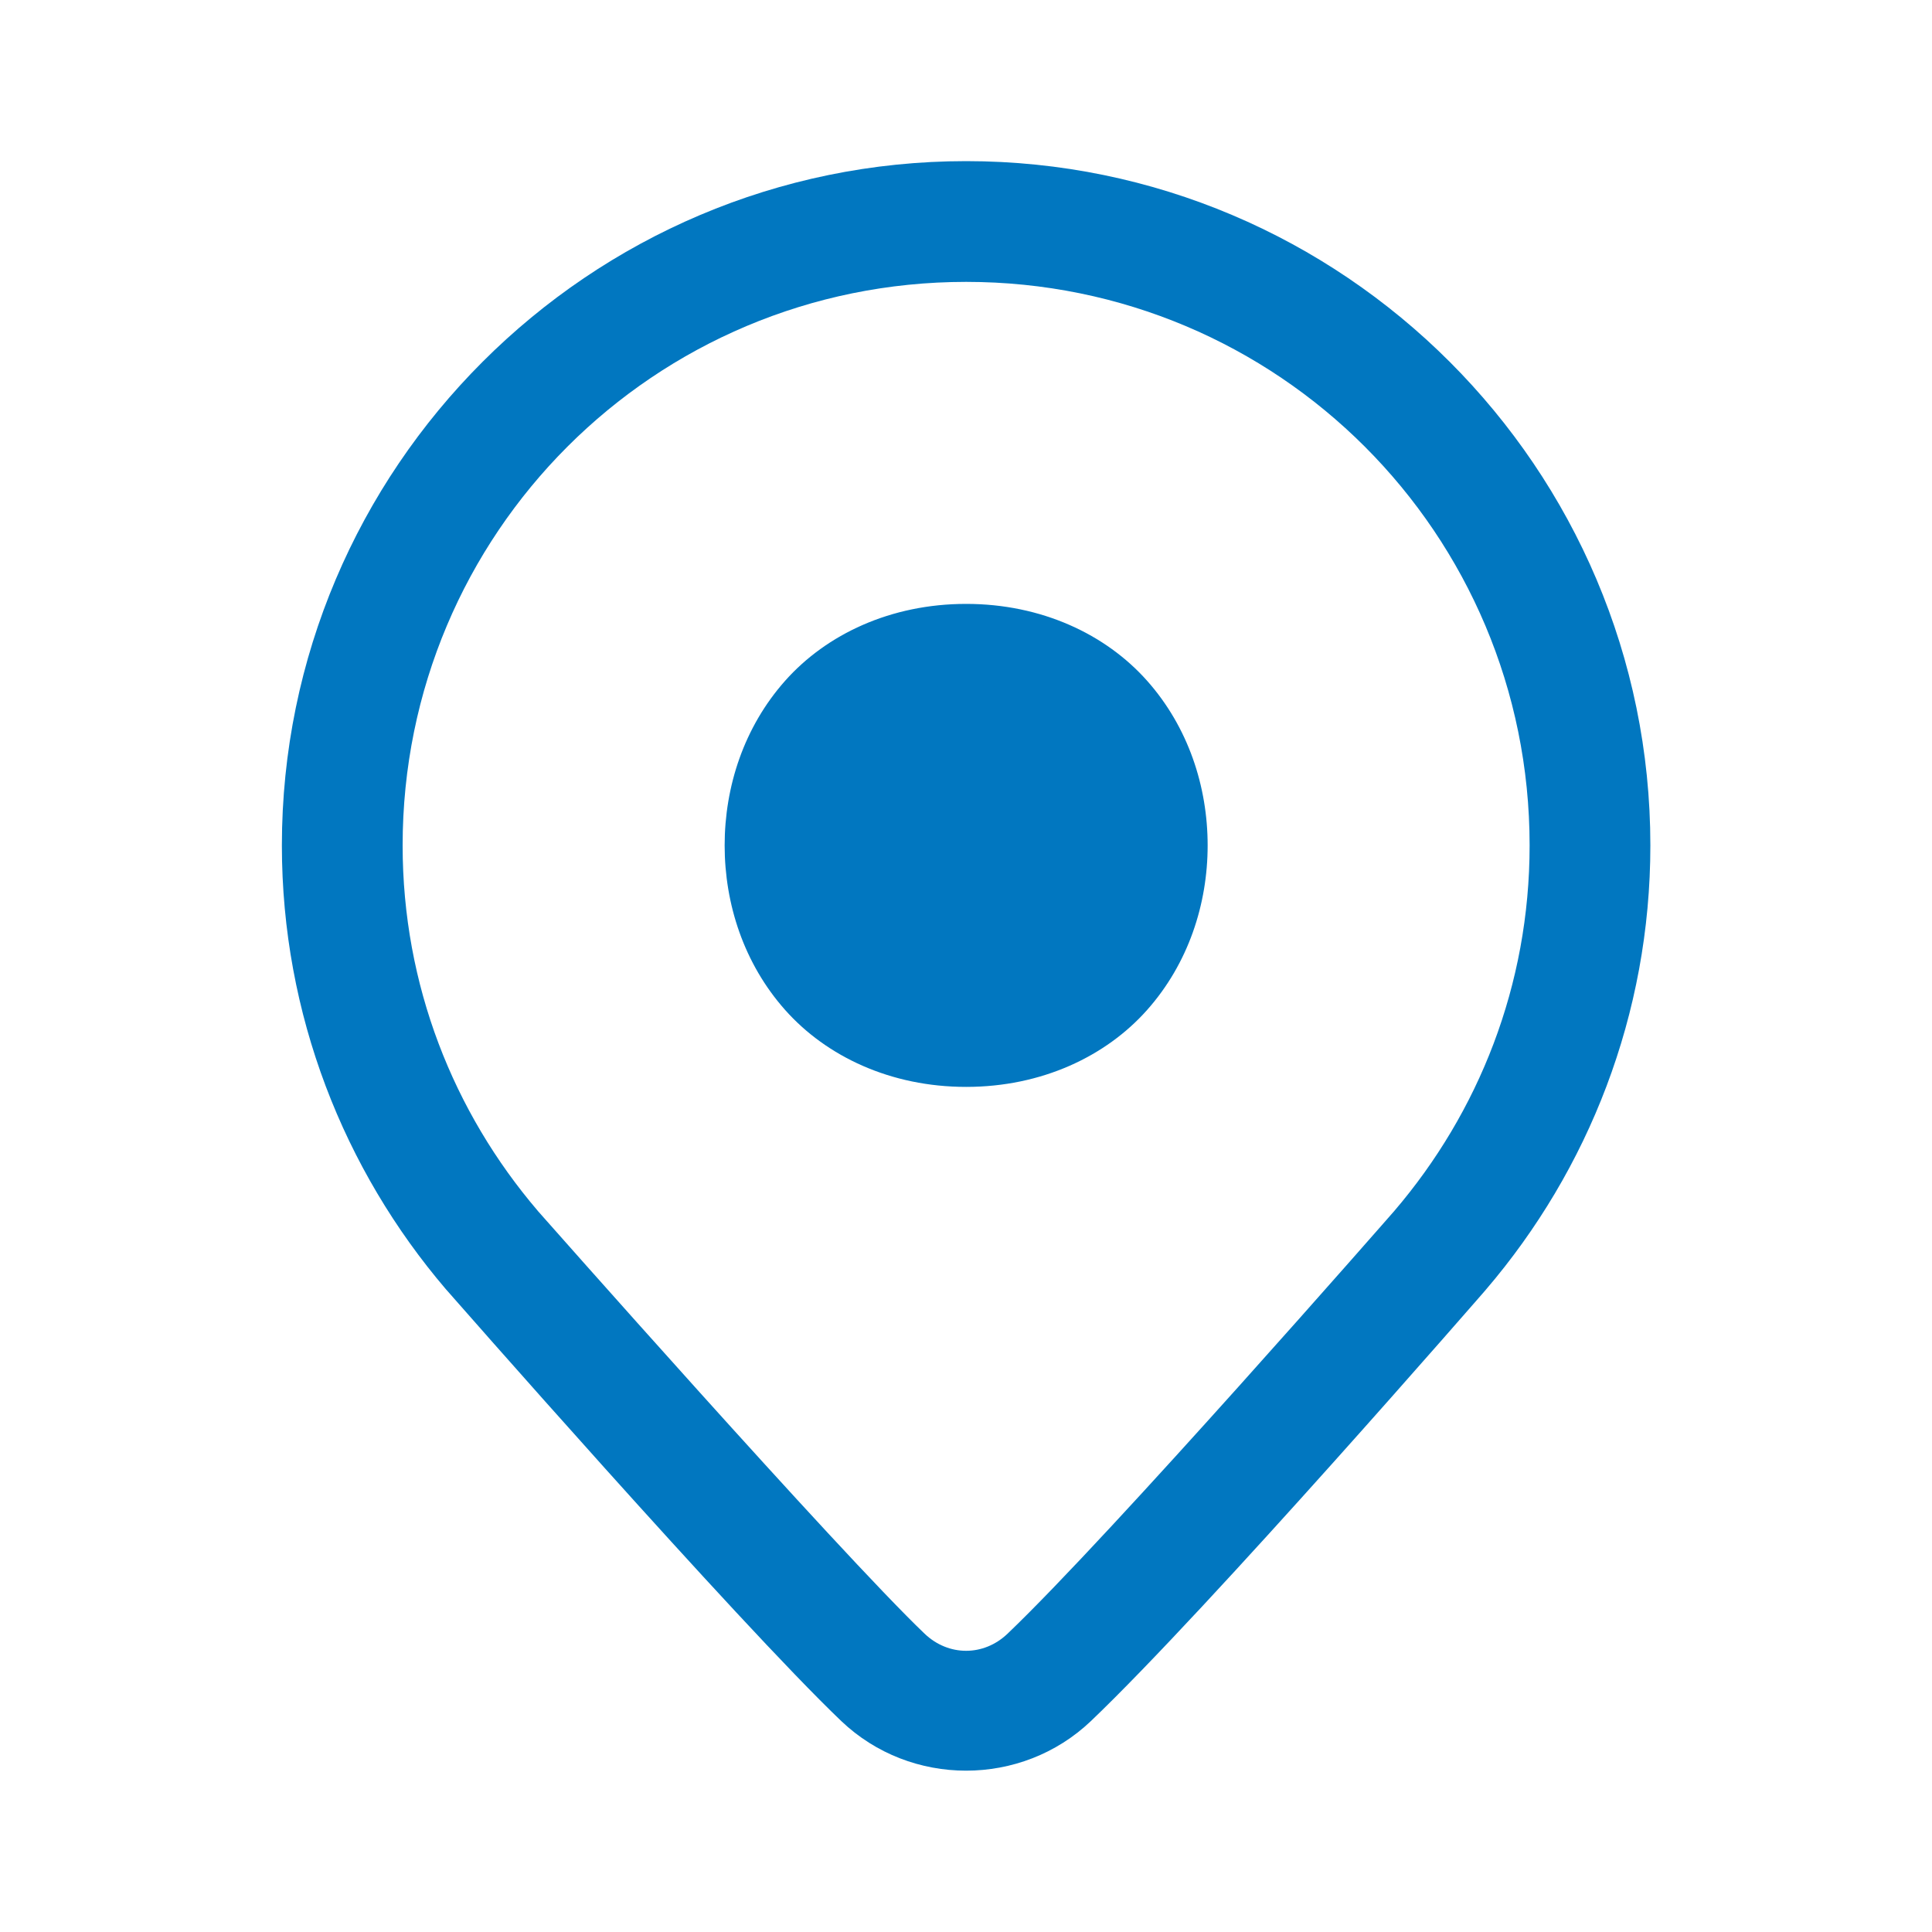
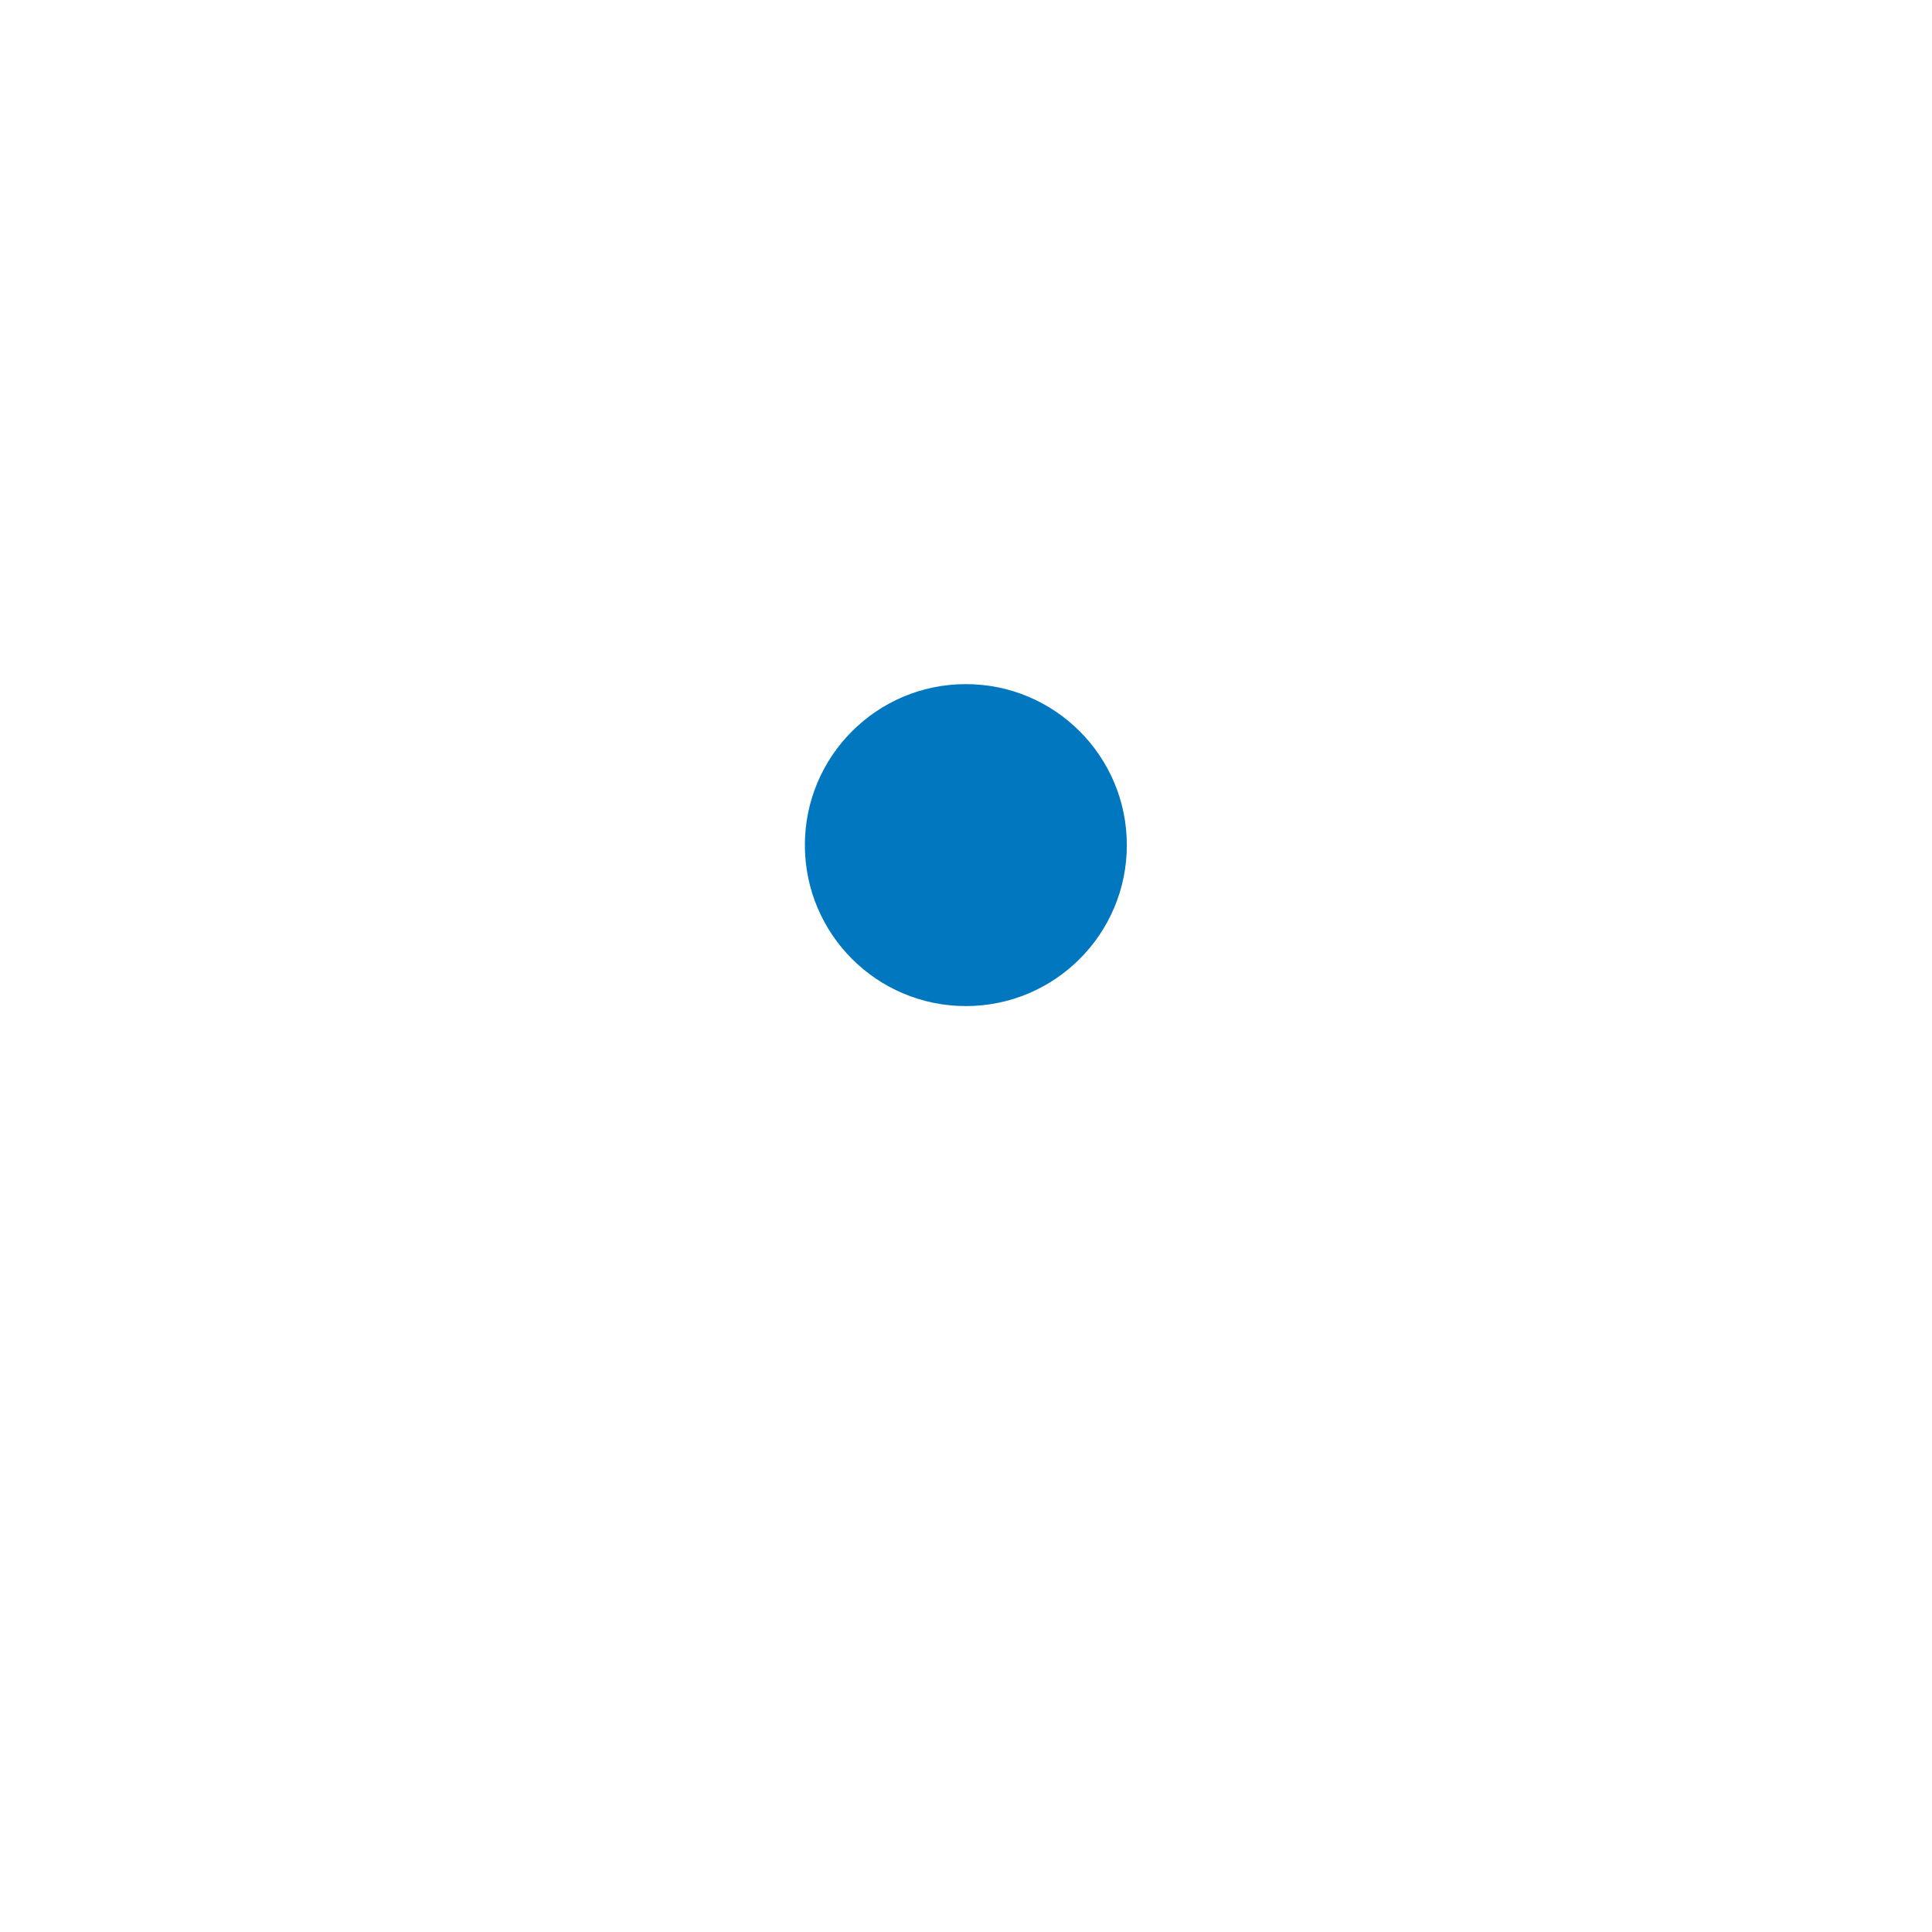
<svg xmlns="http://www.w3.org/2000/svg" width="40" height="40" viewBox="0 0 40 40" fill="none">
-   <path d="M20.003 3.336C12.194 3.336 5.836 9.694 5.836 17.503C5.836 21.008 7.122 24.223 9.234 26.695L9.241 26.702L9.246 26.708C9.246 26.708 15.272 33.585 17.418 35.633C18.855 37.002 21.149 37.002 22.586 35.633C25.031 33.3 30.761 26.705 30.761 26.705L30.764 26.7L30.769 26.695C32.883 24.223 34.169 21.008 34.169 17.503C34.169 9.694 27.812 3.336 20.003 3.336ZM20.003 5.836C26.46 5.836 31.669 11.045 31.669 17.503C31.669 20.399 30.614 23.03 28.868 25.071C28.857 25.084 22.994 31.789 20.86 33.824C20.366 34.296 19.638 34.296 19.143 33.824C17.36 32.122 11.153 25.091 11.135 25.071L11.134 25.069C9.39 23.028 8.336 20.398 8.336 17.503C8.336 11.045 13.545 5.836 20.003 5.836ZM20.003 12.503C18.44 12.503 17.11 13.133 16.256 14.094C15.402 15.055 15.003 16.287 15.003 17.503C15.003 18.718 15.402 19.95 16.256 20.911C17.11 21.872 18.44 22.503 20.003 22.503C21.565 22.503 22.895 21.872 23.749 20.911C24.603 19.95 25.003 18.718 25.003 17.503C25.003 16.287 24.603 15.055 23.749 14.094C22.895 13.133 21.565 12.503 20.003 12.503ZM20.003 15.003C20.94 15.003 21.485 15.309 21.881 15.755C22.277 16.2 22.503 16.843 22.503 17.503C22.503 18.162 22.277 18.805 21.881 19.251C21.485 19.696 20.94 20.003 20.003 20.003C19.065 20.003 18.52 19.696 18.124 19.251C17.728 18.805 17.503 18.162 17.503 17.503C17.503 16.843 17.728 16.2 18.124 15.755C18.52 15.309 19.065 15.003 20.003 15.003Z" fill="#0177C0" />
  <circle cx="19.997" cy="17.497" r="3.333" fill="#0177C0" />
</svg>